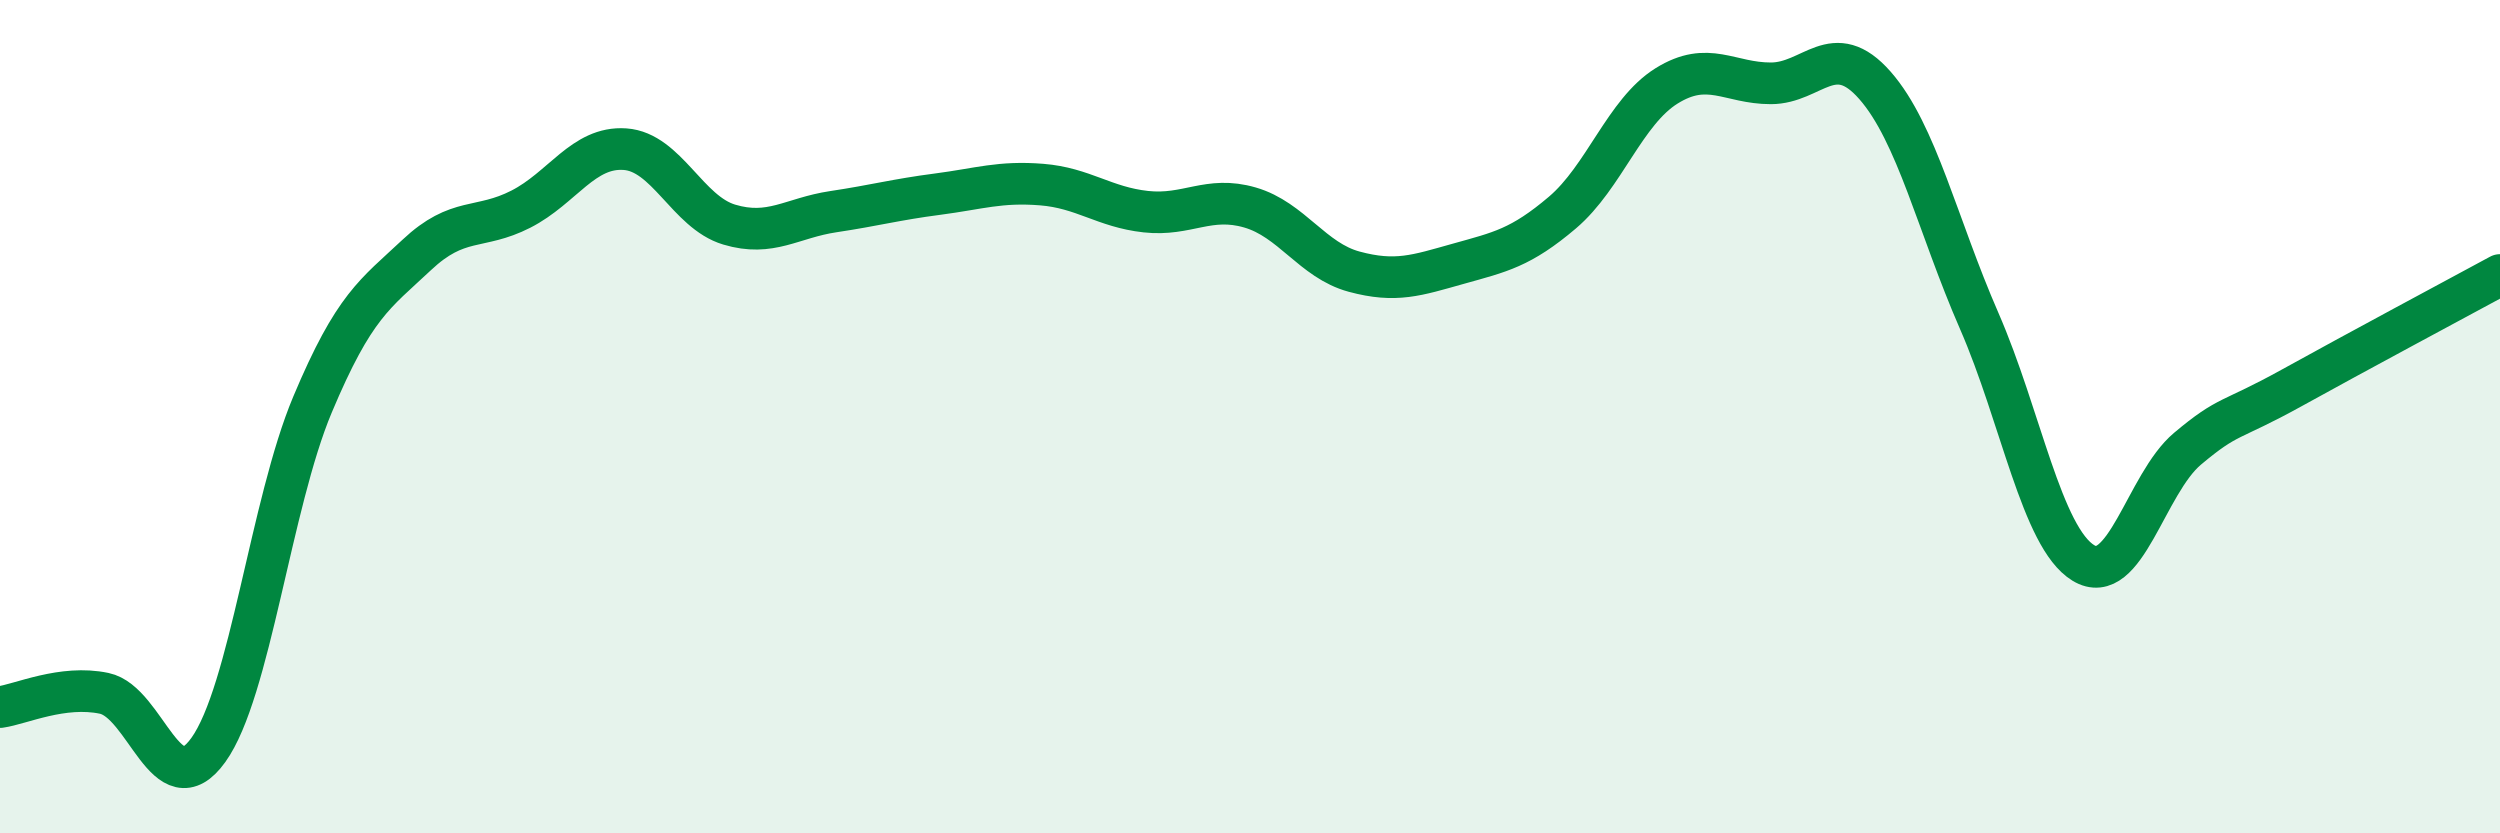
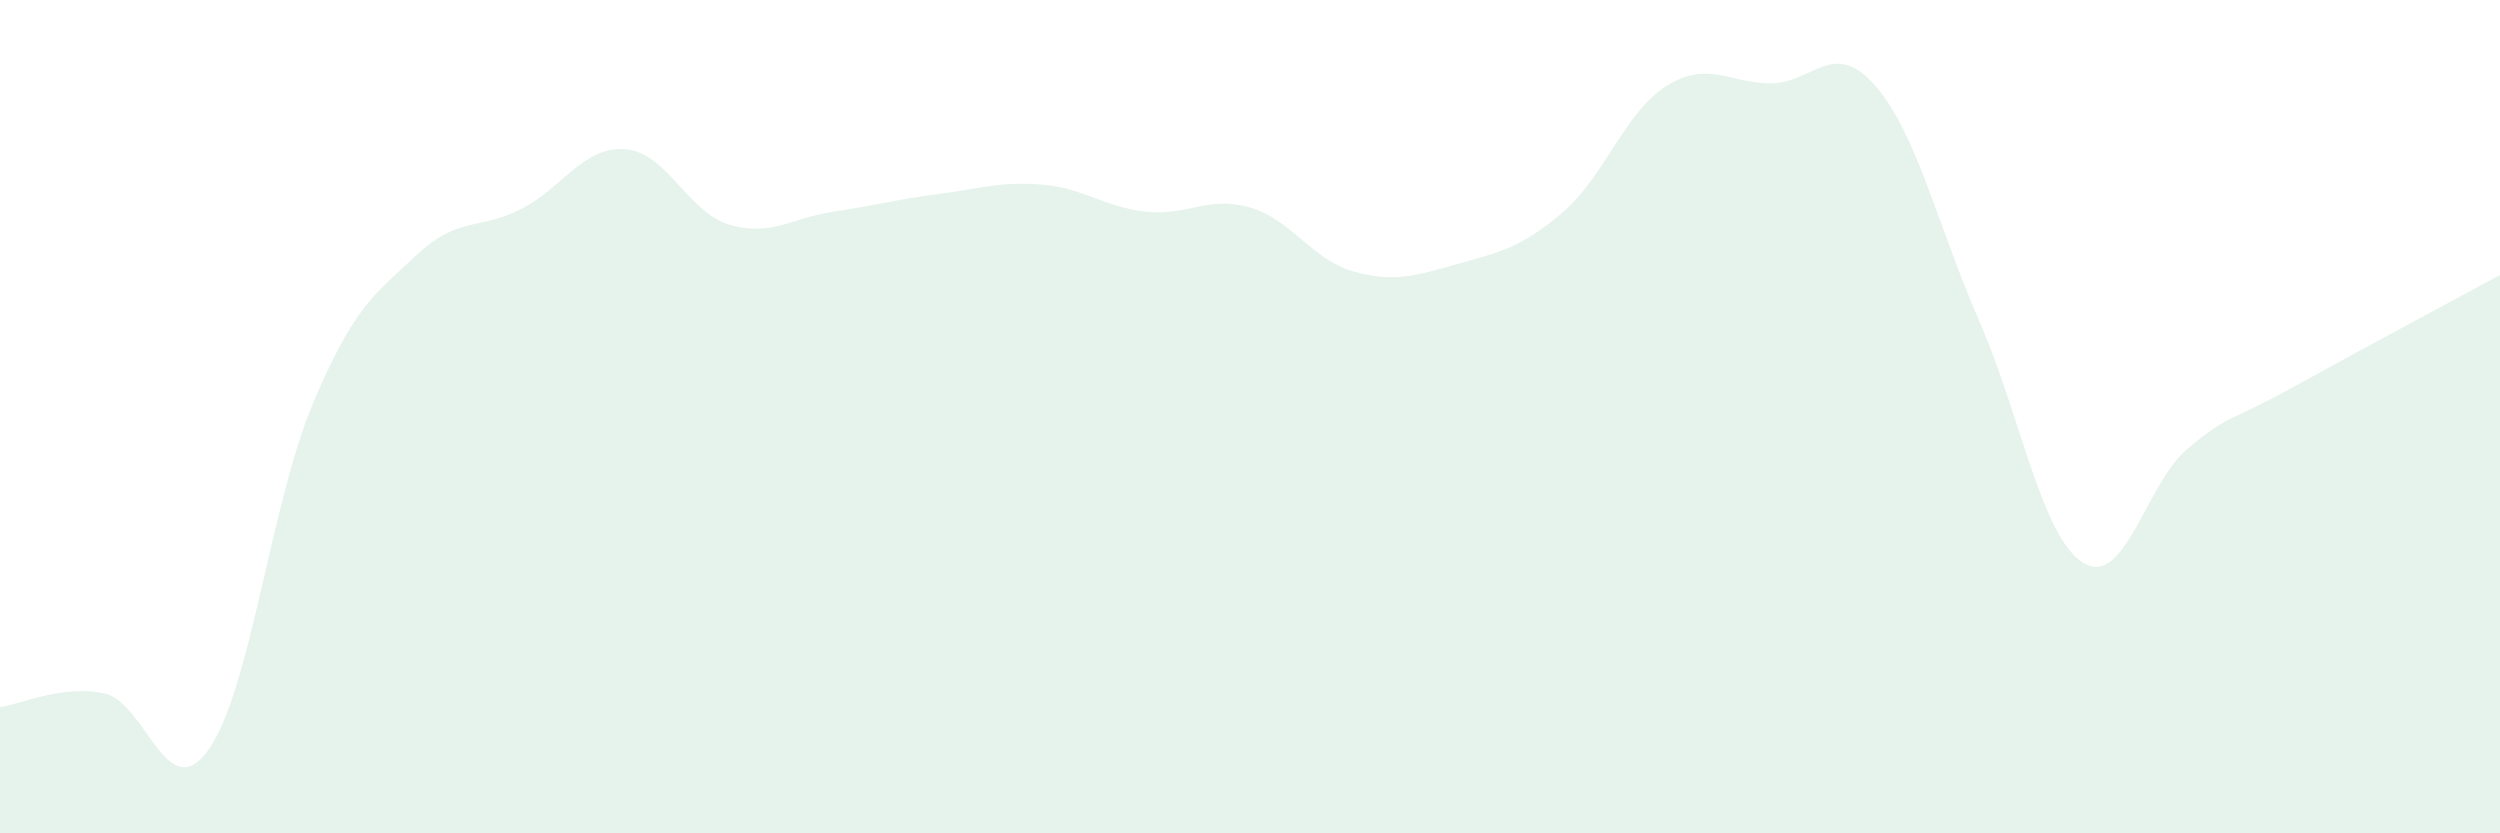
<svg xmlns="http://www.w3.org/2000/svg" width="60" height="20" viewBox="0 0 60 20">
  <path d="M 0,16.97 C 0.5,16.9 1.5,16.43 2.5,16.64 C 3.5,16.85 4,19.39 5,18 C 6,16.61 6.5,12.09 7.5,9.71 C 8.5,7.33 9,7.06 10,6.12 C 11,5.18 11.5,5.53 12.5,5.02 C 13.5,4.51 14,3.51 15,3.58 C 16,3.65 16.5,5.09 17.5,5.39 C 18.5,5.69 19,5.23 20,5.08 C 21,4.93 21.5,4.79 22.5,4.66 C 23.5,4.53 24,4.35 25,4.43 C 26,4.51 26.5,4.97 27.5,5.08 C 28.5,5.19 29,4.69 30,4.98 C 31,5.27 31.5,6.25 32.5,6.52 C 33.5,6.79 34,6.61 35,6.33 C 36,6.05 36.5,5.95 37.5,5.1 C 38.5,4.25 39,2.68 40,2.06 C 41,1.44 41.5,2 42.5,2 C 43.5,2 44,0.91 45,2.05 C 46,3.19 46.5,5.41 47.5,7.7 C 48.5,9.99 49,12.9 50,13.51 C 51,14.12 51.5,11.61 52.5,10.77 C 53.5,9.93 53.5,10.14 55,9.31 C 56.5,8.48 59,7.14 60,6.6L60 20L0 20Z" fill="#008740" opacity="0.1" stroke-linecap="round" stroke-linejoin="round" />
-   <path d="M 0,16.97 C 0.5,16.9 1.5,16.43 2.5,16.64 C 3.5,16.85 4,19.39 5,18 C 6,16.61 6.5,12.09 7.5,9.71 C 8.5,7.33 9,7.06 10,6.12 C 11,5.18 11.5,5.53 12.5,5.02 C 13.5,4.51 14,3.51 15,3.58 C 16,3.65 16.5,5.09 17.5,5.39 C 18.5,5.69 19,5.23 20,5.08 C 21,4.93 21.5,4.79 22.5,4.66 C 23.5,4.53 24,4.35 25,4.43 C 26,4.51 26.5,4.97 27.5,5.08 C 28.5,5.19 29,4.69 30,4.98 C 31,5.27 31.5,6.25 32.5,6.52 C 33.5,6.79 34,6.61 35,6.33 C 36,6.05 36.5,5.95 37.5,5.1 C 38.5,4.25 39,2.68 40,2.06 C 41,1.44 41.5,2 42.5,2 C 43.5,2 44,0.91 45,2.05 C 46,3.19 46.5,5.41 47.5,7.7 C 48.5,9.99 49,12.9 50,13.51 C 51,14.12 51.5,11.61 52.5,10.77 C 53.5,9.93 53.5,10.14 55,9.31 C 56.5,8.48 59,7.14 60,6.6" stroke="#008740" stroke-width="1" fill="none" stroke-linecap="round" stroke-linejoin="round" />
</svg>